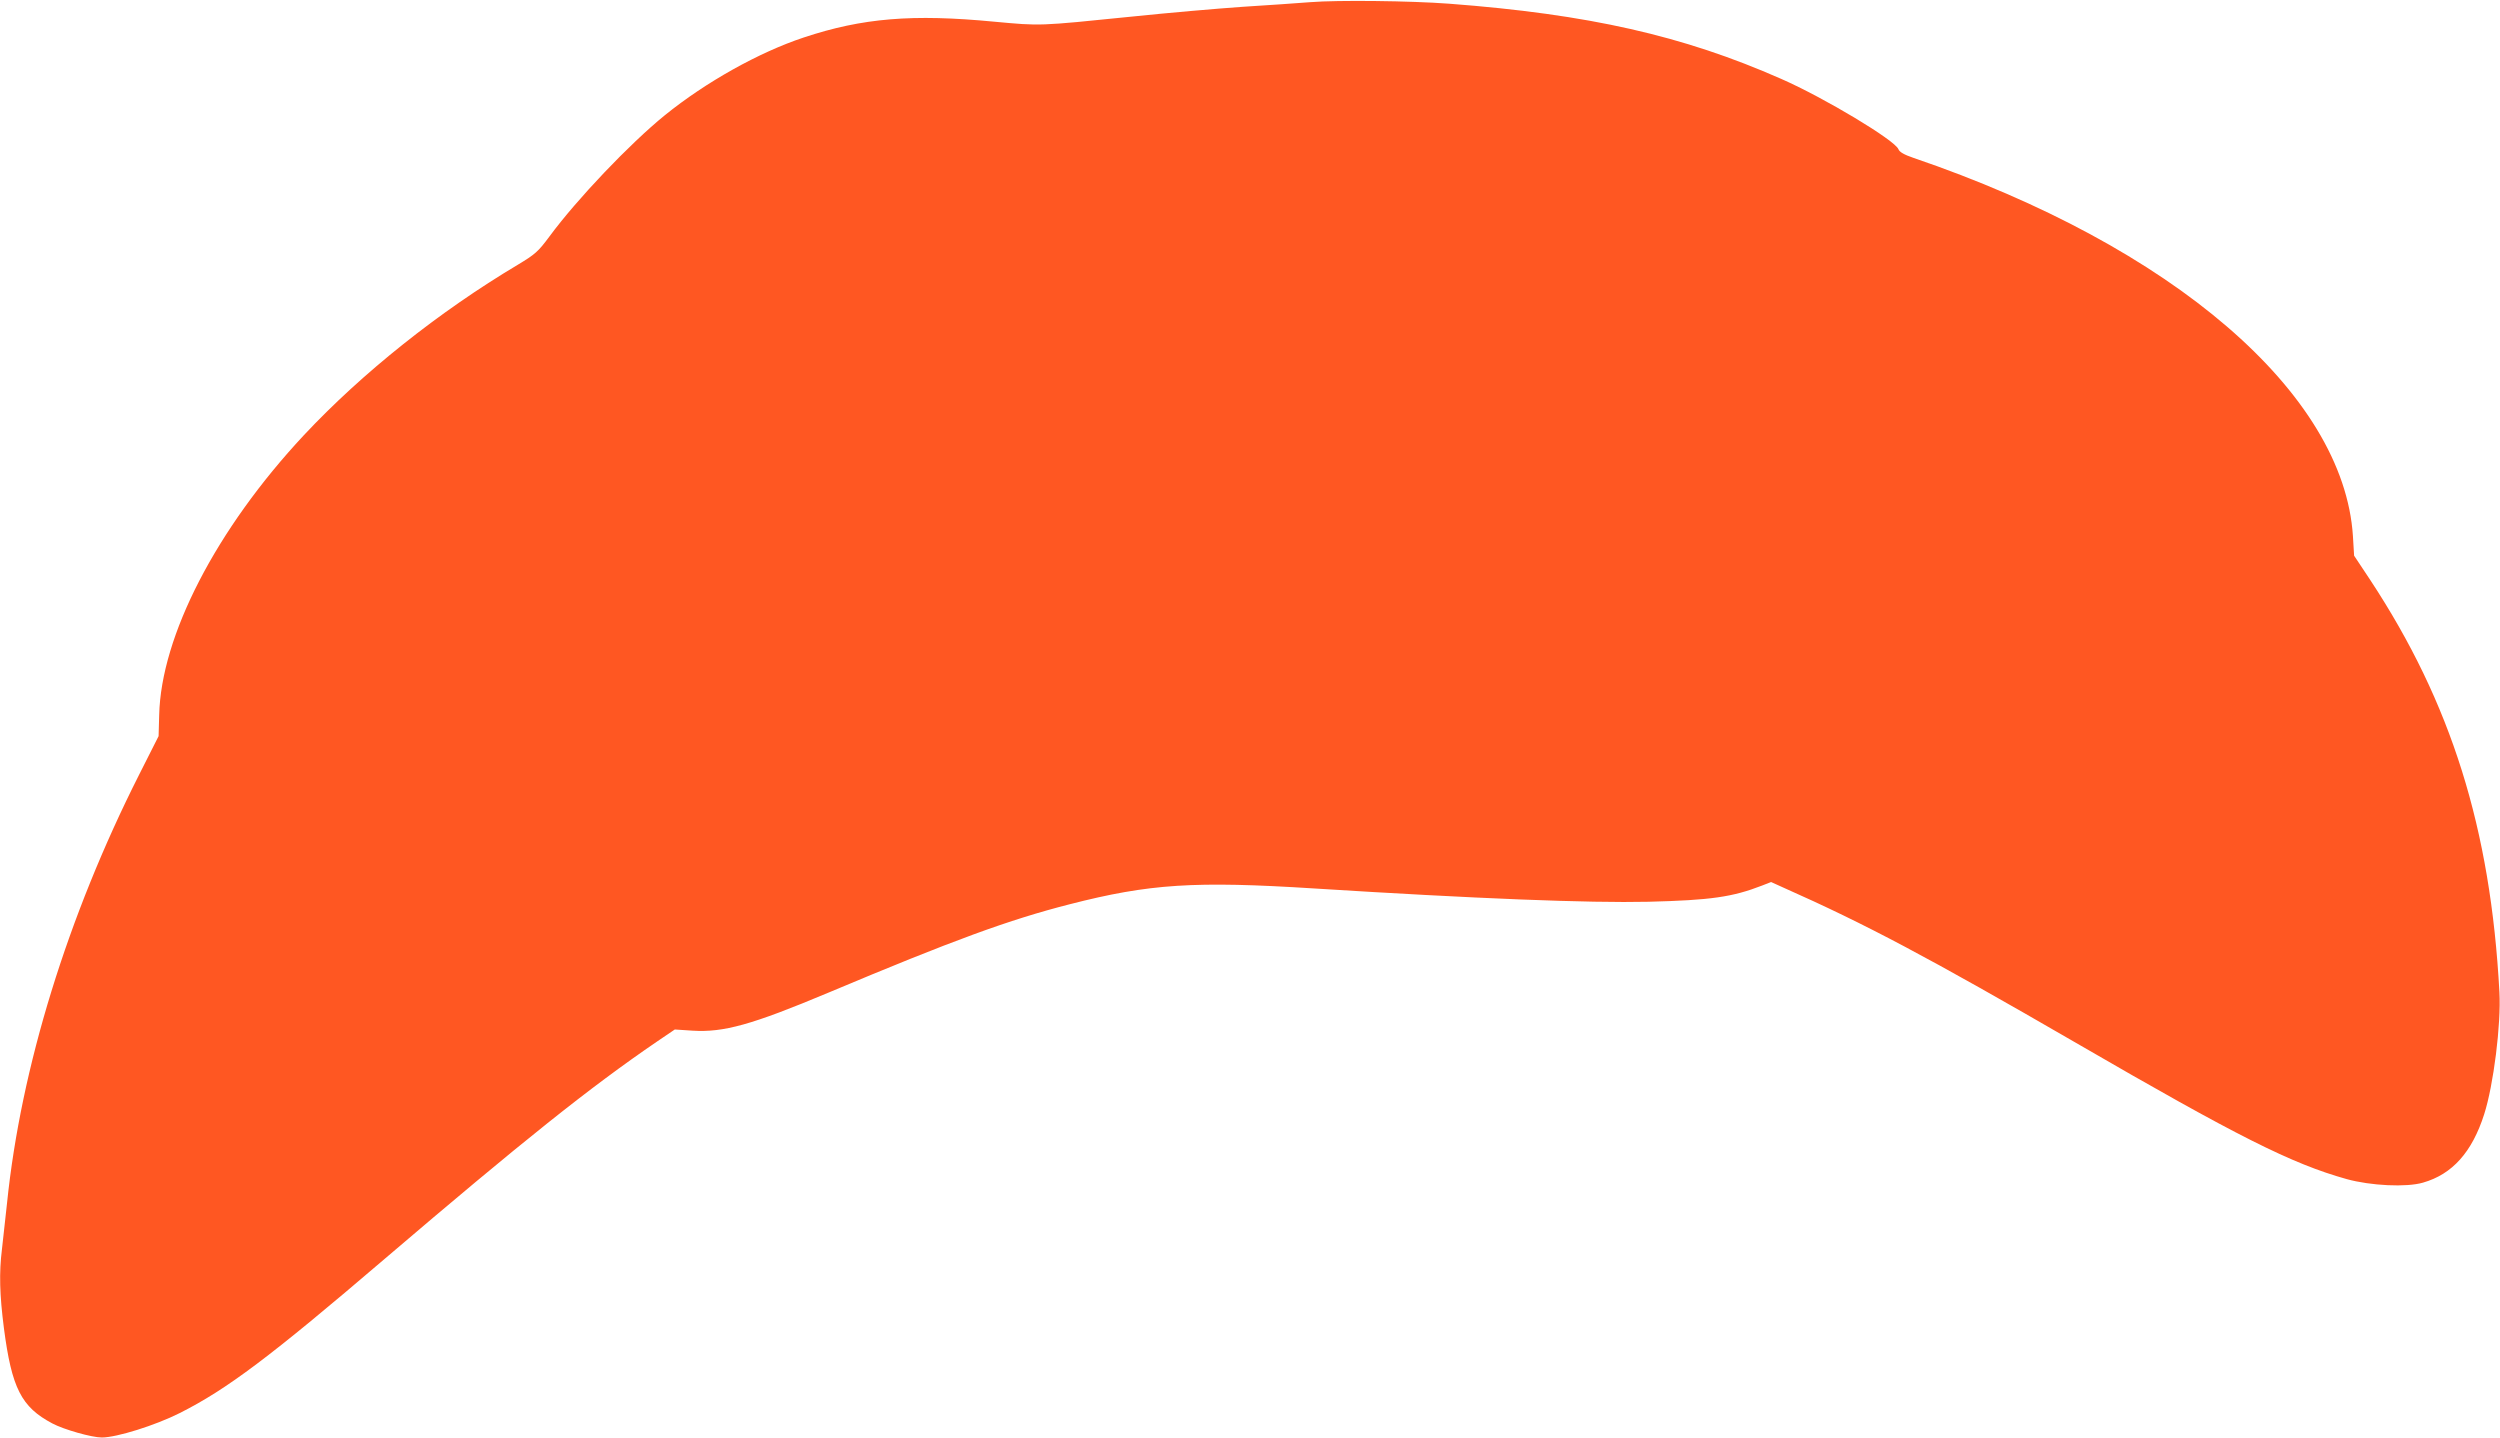
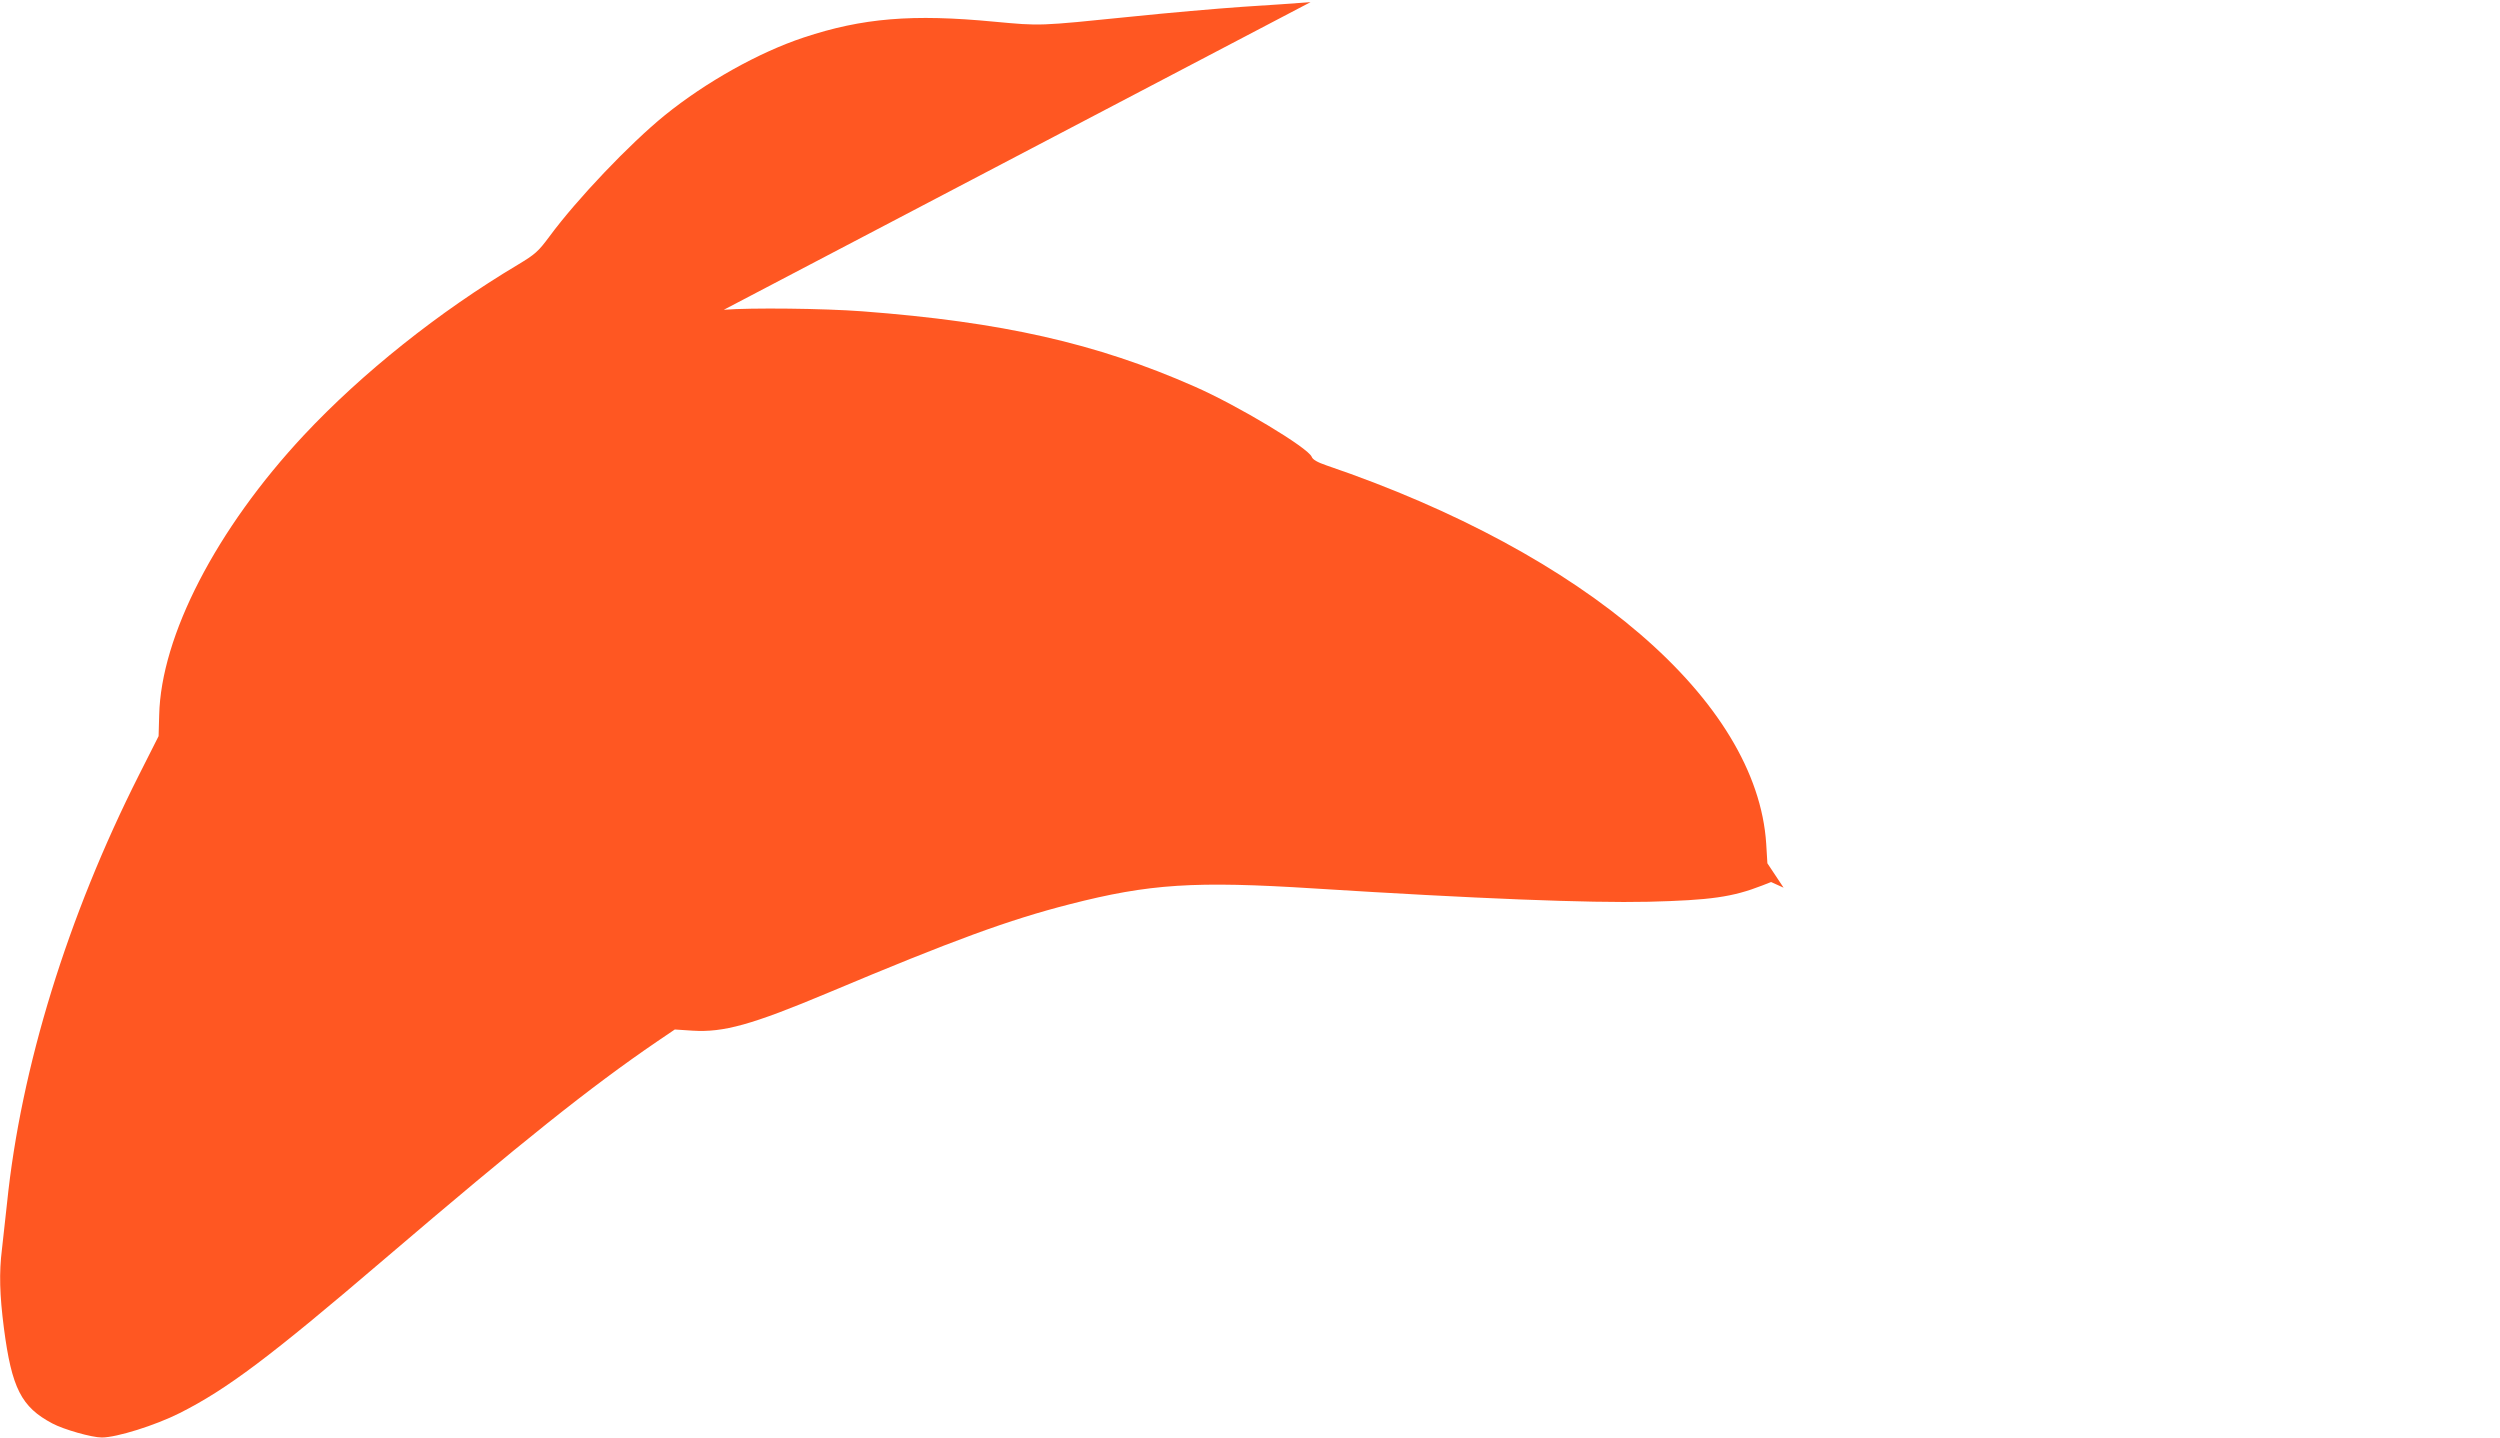
<svg xmlns="http://www.w3.org/2000/svg" version="1.0" width="1280pt" height="736pt" viewBox="0 0 1280 736" preserveAspectRatio="xMidYMid meet">
  <g transform="translate(0,736) scale(0.1,-0.1)" fill="#ff5722" stroke="none">
-     <path d="M6710 7349 c-63 -5 -221 -16 -350 -24 -129 -9 -383 -31 -565 -50 -482 -49 -465 -48 -705 -26 -418 40 -674 19 -975 -81 -229 -76 -501 -228 -711 -398 -180 -146 -451 -431 -591 -621 -57 -77 -73 -91 -161 -144 -406 -242 -798 -555 -1096 -873 -449 -481 -732 -1029 -741 -1434 l-3 -107 -100 -198 c-366 -725 -605 -1499 -676 -2193 -9 -85 -21 -191 -26 -236 -15 -121 -12 -232 10 -404 40 -307 89 -404 248 -488 58 -31 202 -72 253 -72 76 0 274 62 399 125 242 122 462 287 1050 790 704 601 1052 879 1395 1113 l90 61 91 -6 c159 -10 303 30 694 194 642 270 927 374 1236 453 409 105 639 120 1254 81 825 -52 1407 -75 1710 -68 319 8 430 24 582 83 l46 18 64 -29 c421 -187 738 -355 1498 -795 828 -480 1103 -618 1385 -697 123 -34 306 -43 391 -18 150 43 251 156 313 350 48 150 87 461 78 625 -45 839 -247 1481 -661 2110 l-83 125 -6 100 c-47 731 -922 1484 -2251 1937 -47 16 -71 30 -76 44 -18 46 -379 263 -600 360 -503 222 -988 331 -1700 385 -199 15 -571 19 -710 8z" />
+     <path d="M6710 7349 c-63 -5 -221 -16 -350 -24 -129 -9 -383 -31 -565 -50 -482 -49 -465 -48 -705 -26 -418 40 -674 19 -975 -81 -229 -76 -501 -228 -711 -398 -180 -146 -451 -431 -591 -621 -57 -77 -73 -91 -161 -144 -406 -242 -798 -555 -1096 -873 -449 -481 -732 -1029 -741 -1434 l-3 -107 -100 -198 c-366 -725 -605 -1499 -676 -2193 -9 -85 -21 -191 -26 -236 -15 -121 -12 -232 10 -404 40 -307 89 -404 248 -488 58 -31 202 -72 253 -72 76 0 274 62 399 125 242 122 462 287 1050 790 704 601 1052 879 1395 1113 l90 61 91 -6 c159 -10 303 30 694 194 642 270 927 374 1236 453 409 105 639 120 1254 81 825 -52 1407 -75 1710 -68 319 8 430 24 582 83 l46 18 64 -29 l-83 125 -6 100 c-47 731 -922 1484 -2251 1937 -47 16 -71 30 -76 44 -18 46 -379 263 -600 360 -503 222 -988 331 -1700 385 -199 15 -571 19 -710 8z" />
  </g>
</svg>